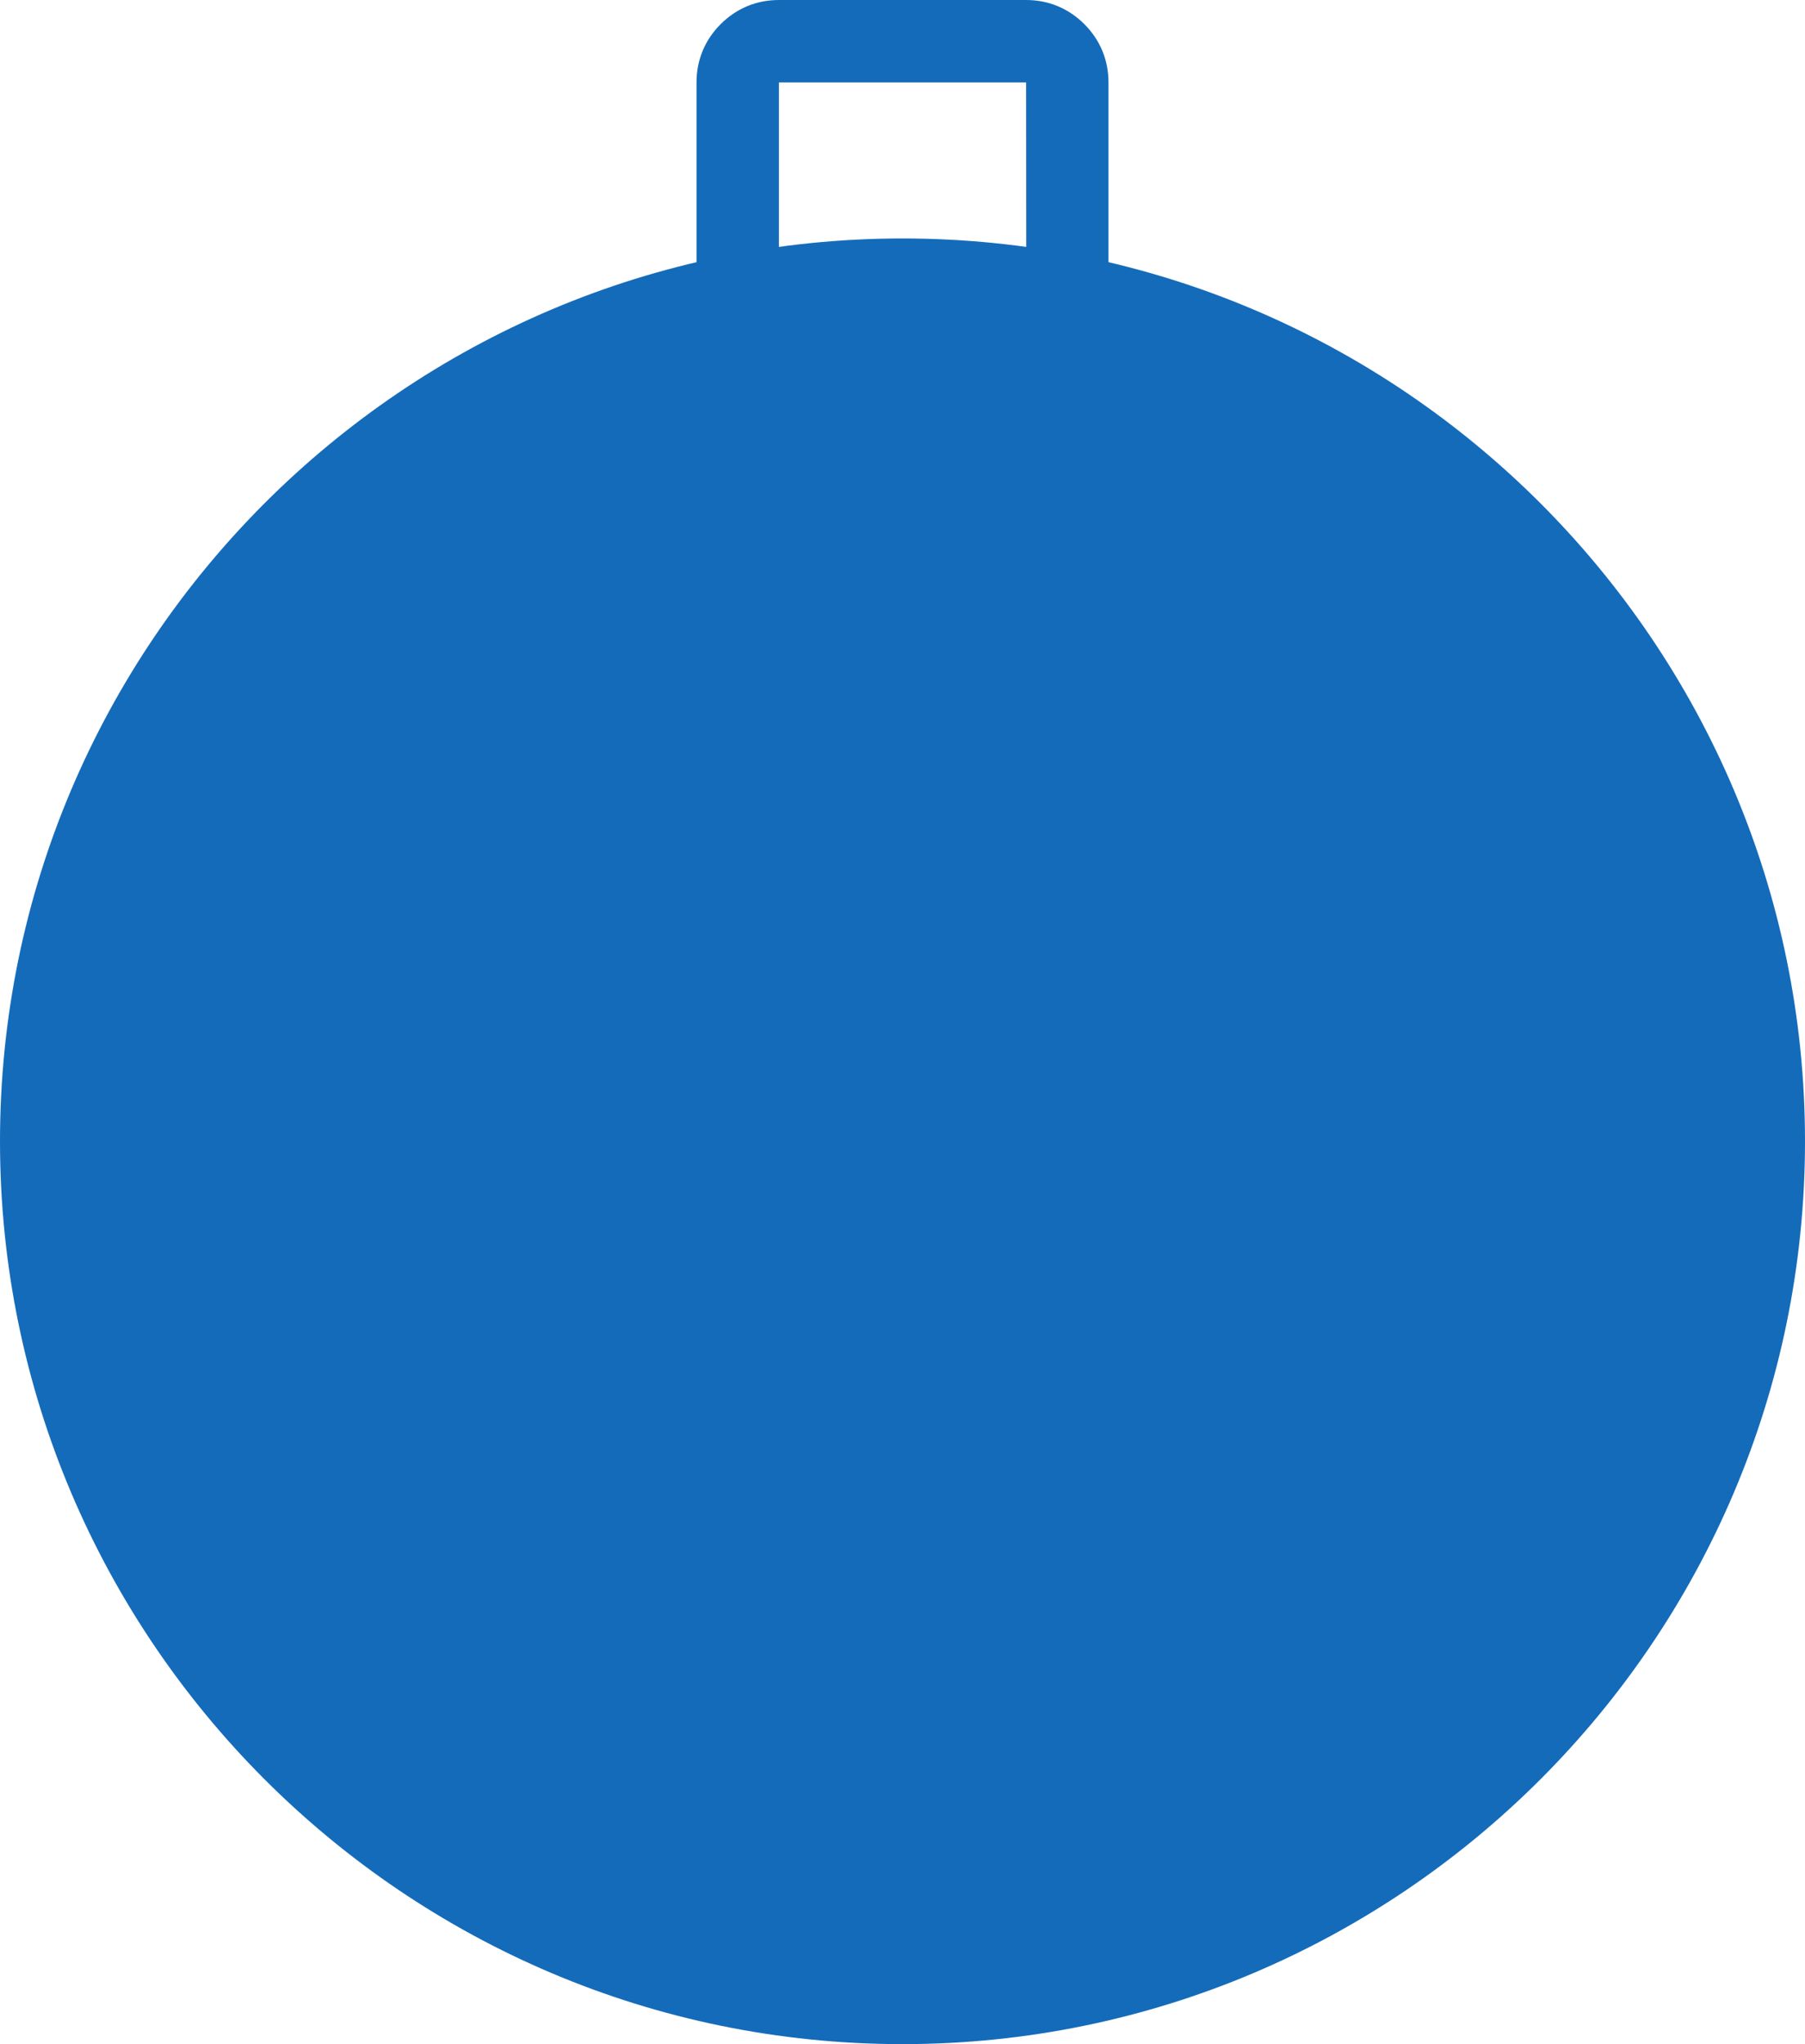
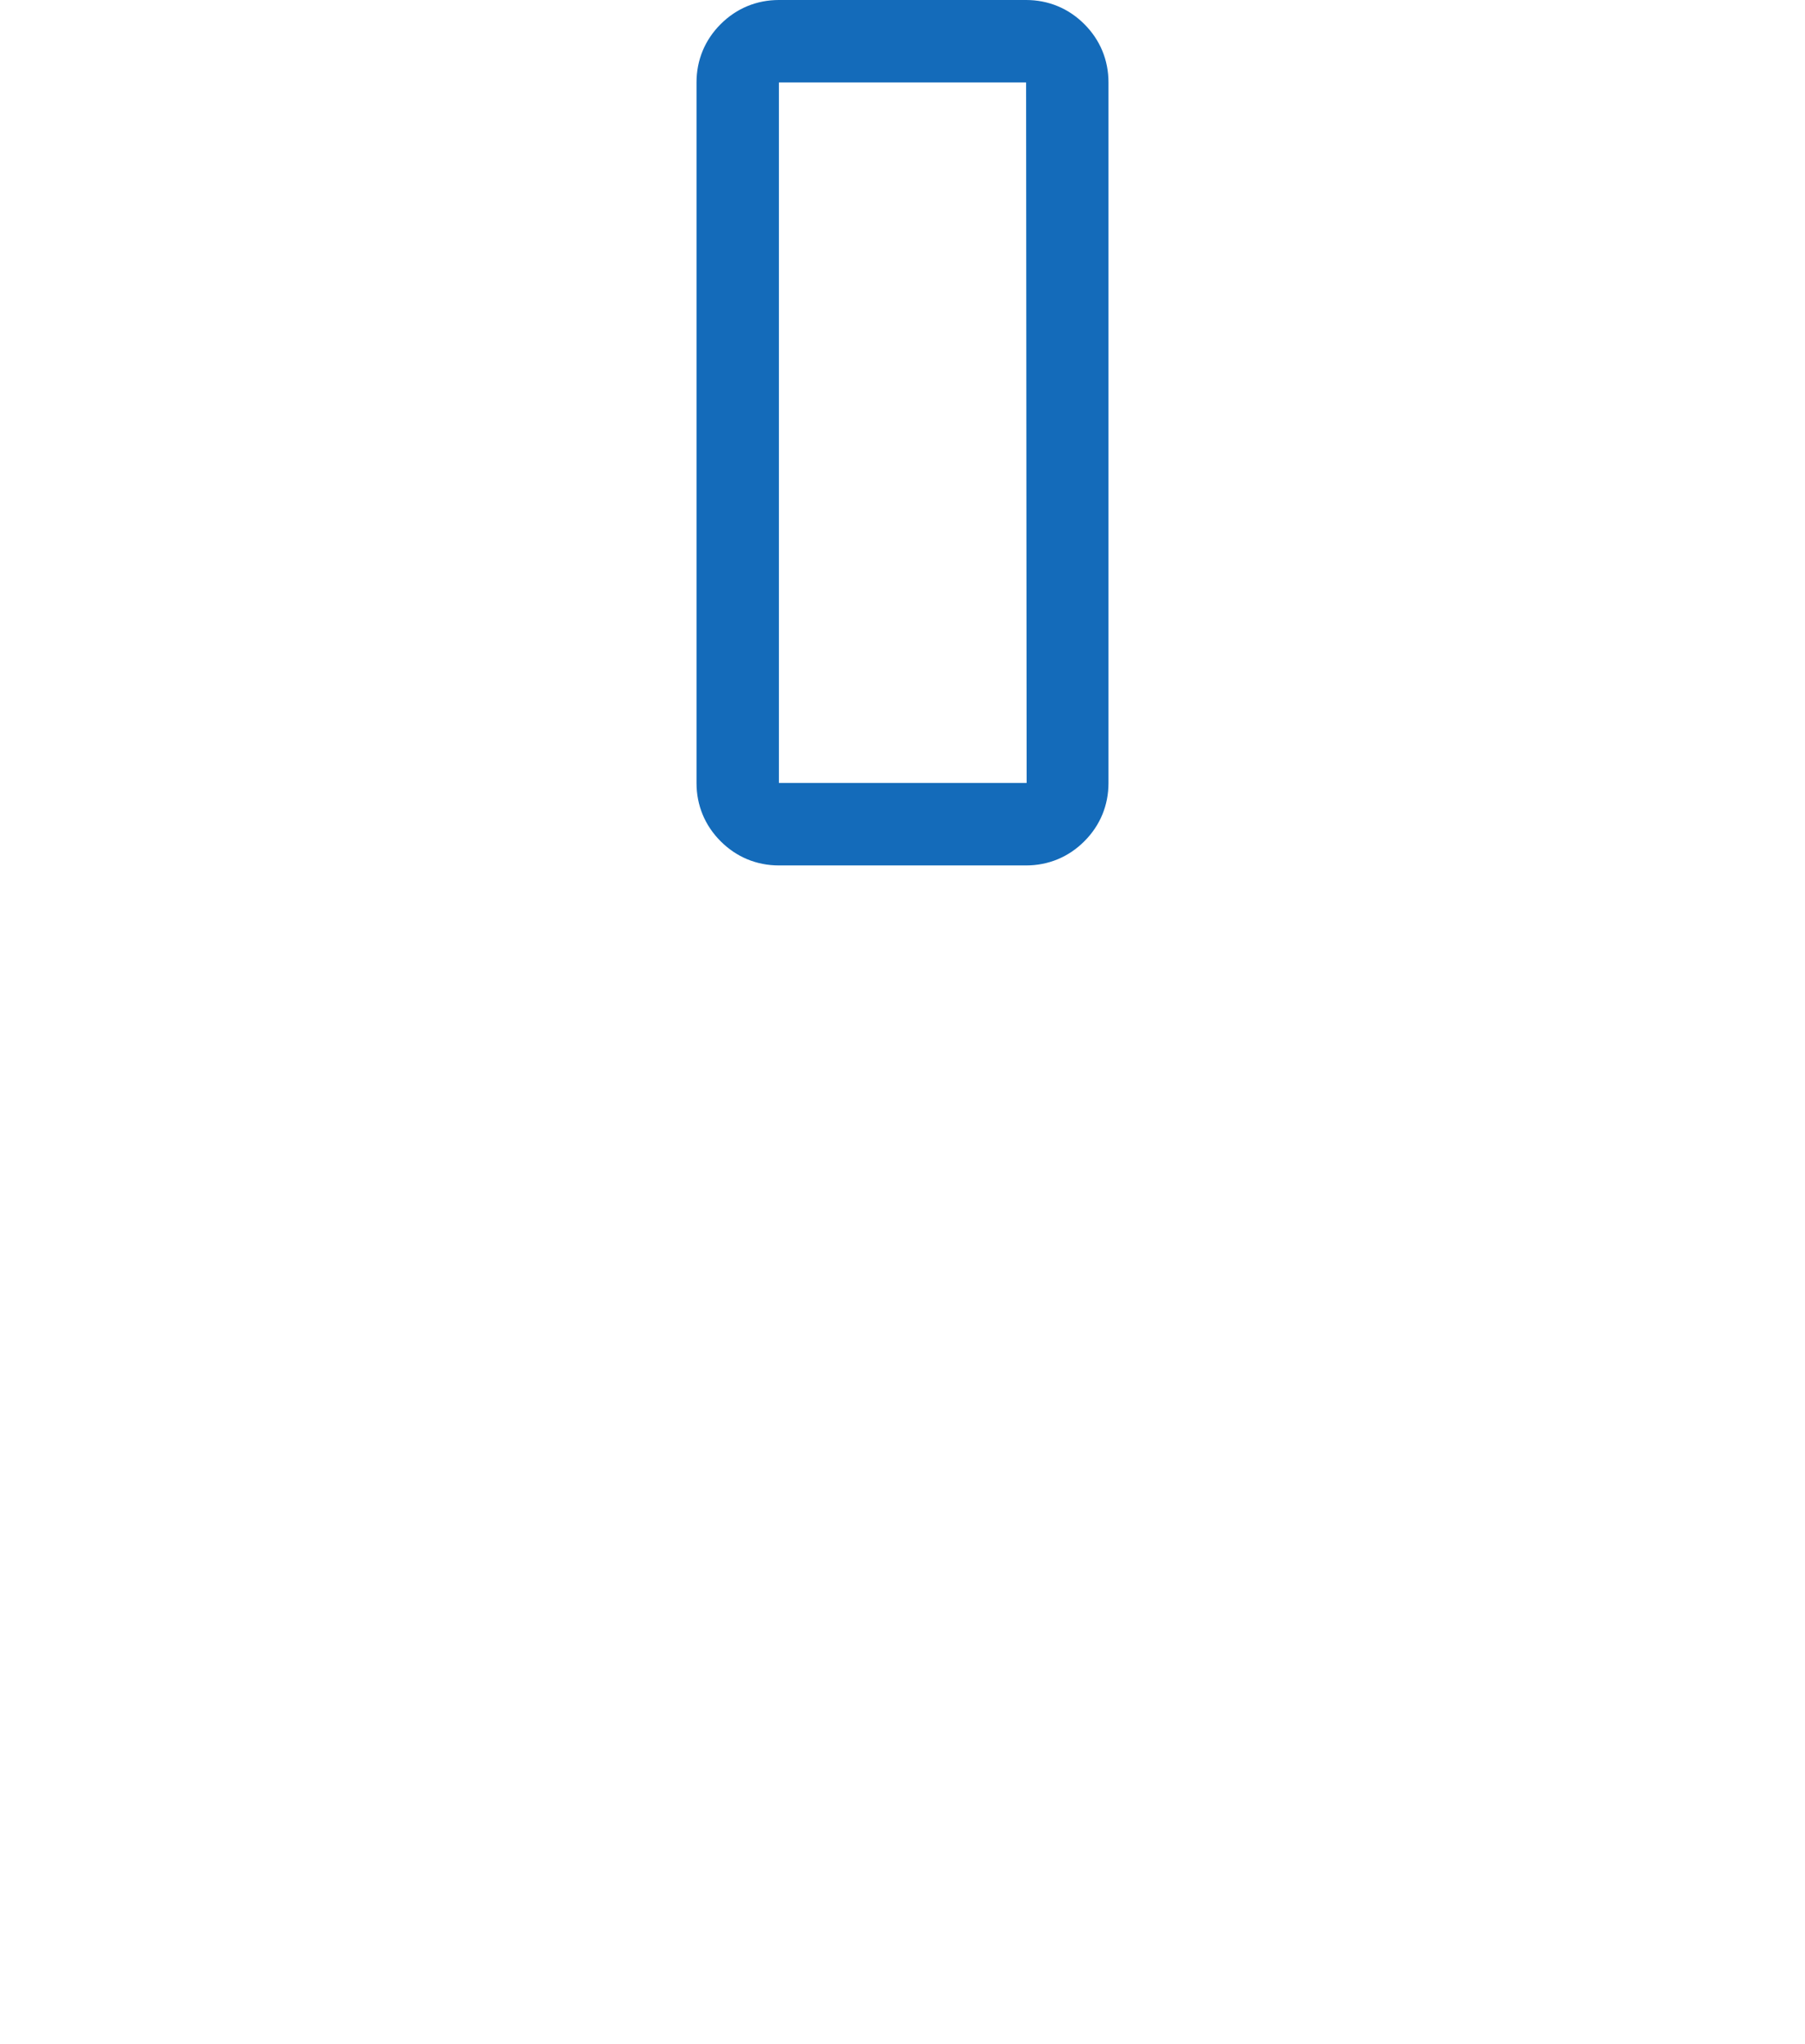
<svg xmlns="http://www.w3.org/2000/svg" version="1.1" id="Layer_1" x="0px" y="0px" viewBox="0 0 265 300" style="enable-background:new 0 0 265 300;" xml:space="preserve">
  <g>
    <g>
      <path style="fill:#146BBA;" d="M150.644,127.011h-36.289c-3.278,0-6.237-1.226-8.552-3.544c-2.321-2.318-3.544-5.274-3.544-8.552    V12.096c0-3.278,1.223-6.234,3.544-8.552C108.118,1.226,111.078,0,114.356,0h36.289c3.278,0,6.237,1.226,8.552,3.544    c2.321,2.318,3.544,5.274,3.544,8.552v102.818c0,3.278-1.223,6.234-3.544,8.552C156.882,125.785,153.922,127.011,150.644,127.011z     M114.356,12.096v102.818l36.366-0.003l-0.077-102.815H114.356z" />
    </g>
    <g>
-       <path style="fill:#146BBA;" d="M132.5,300C59.438,300,0,240.562,0,167.5S59.438,34.997,132.5,34.997S265,94.438,265,167.5    S205.562,300,132.5,300z" />
-     </g>
+       </g>
  </g>
</svg>